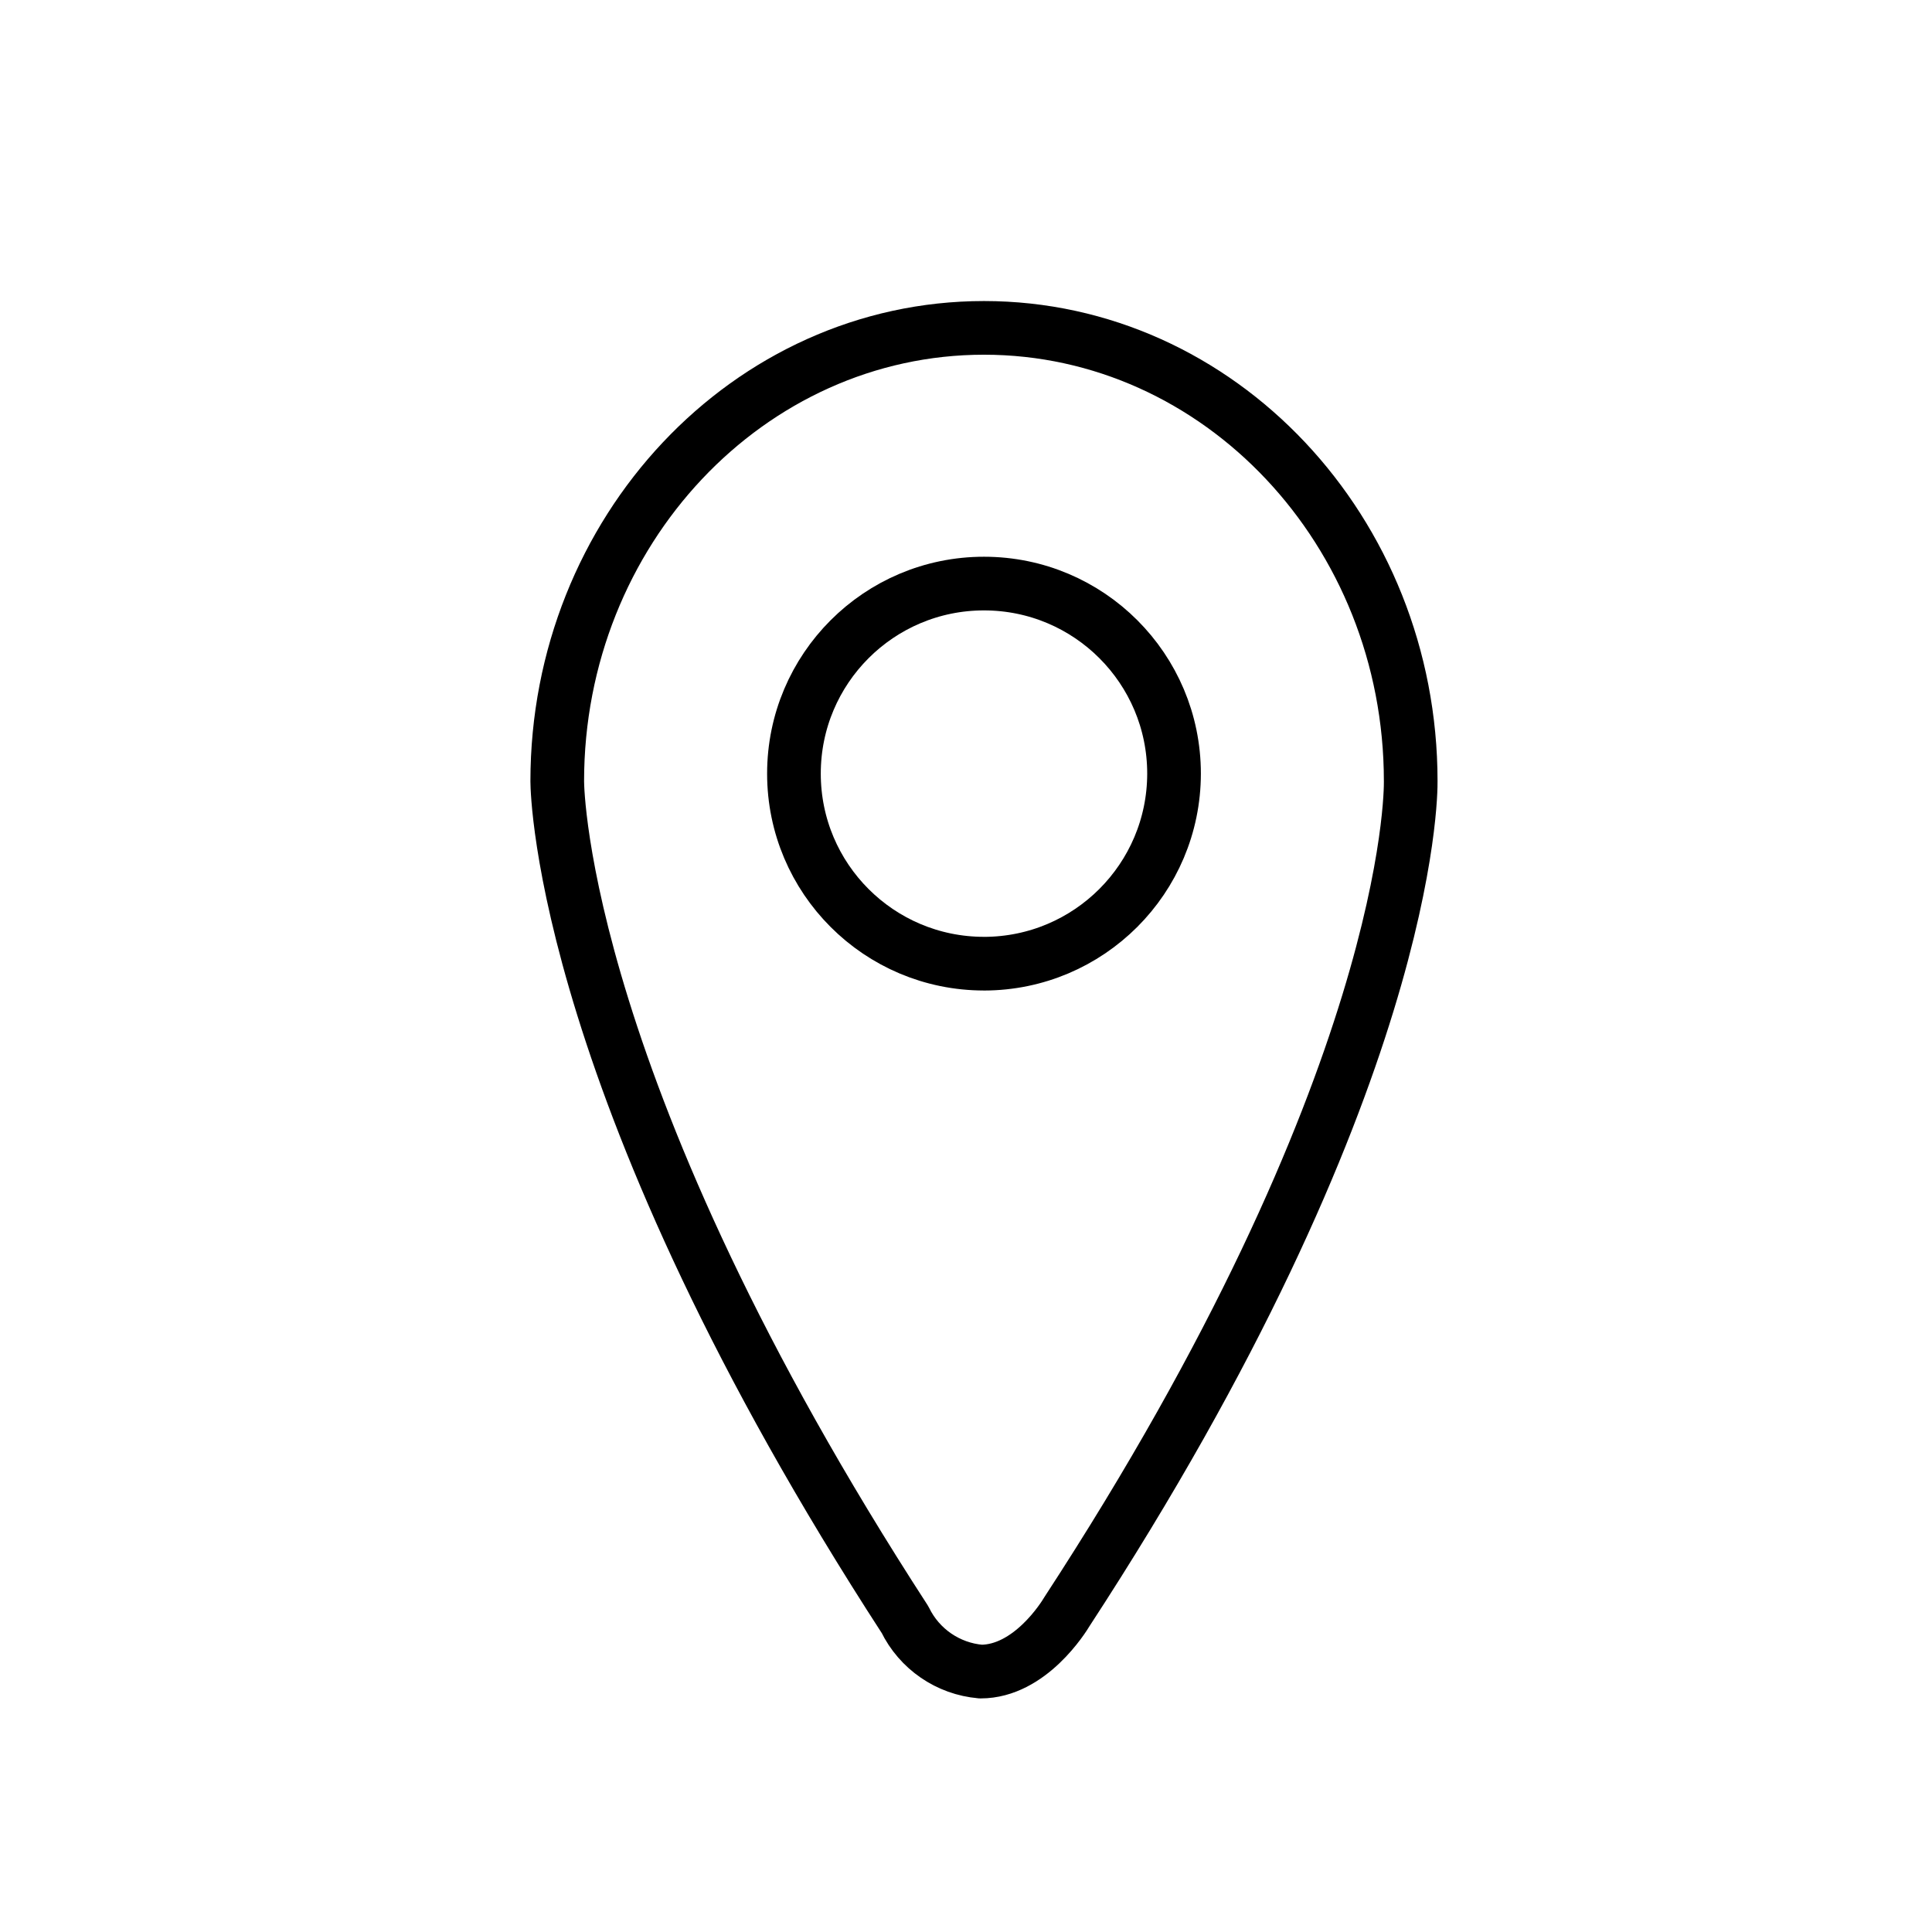
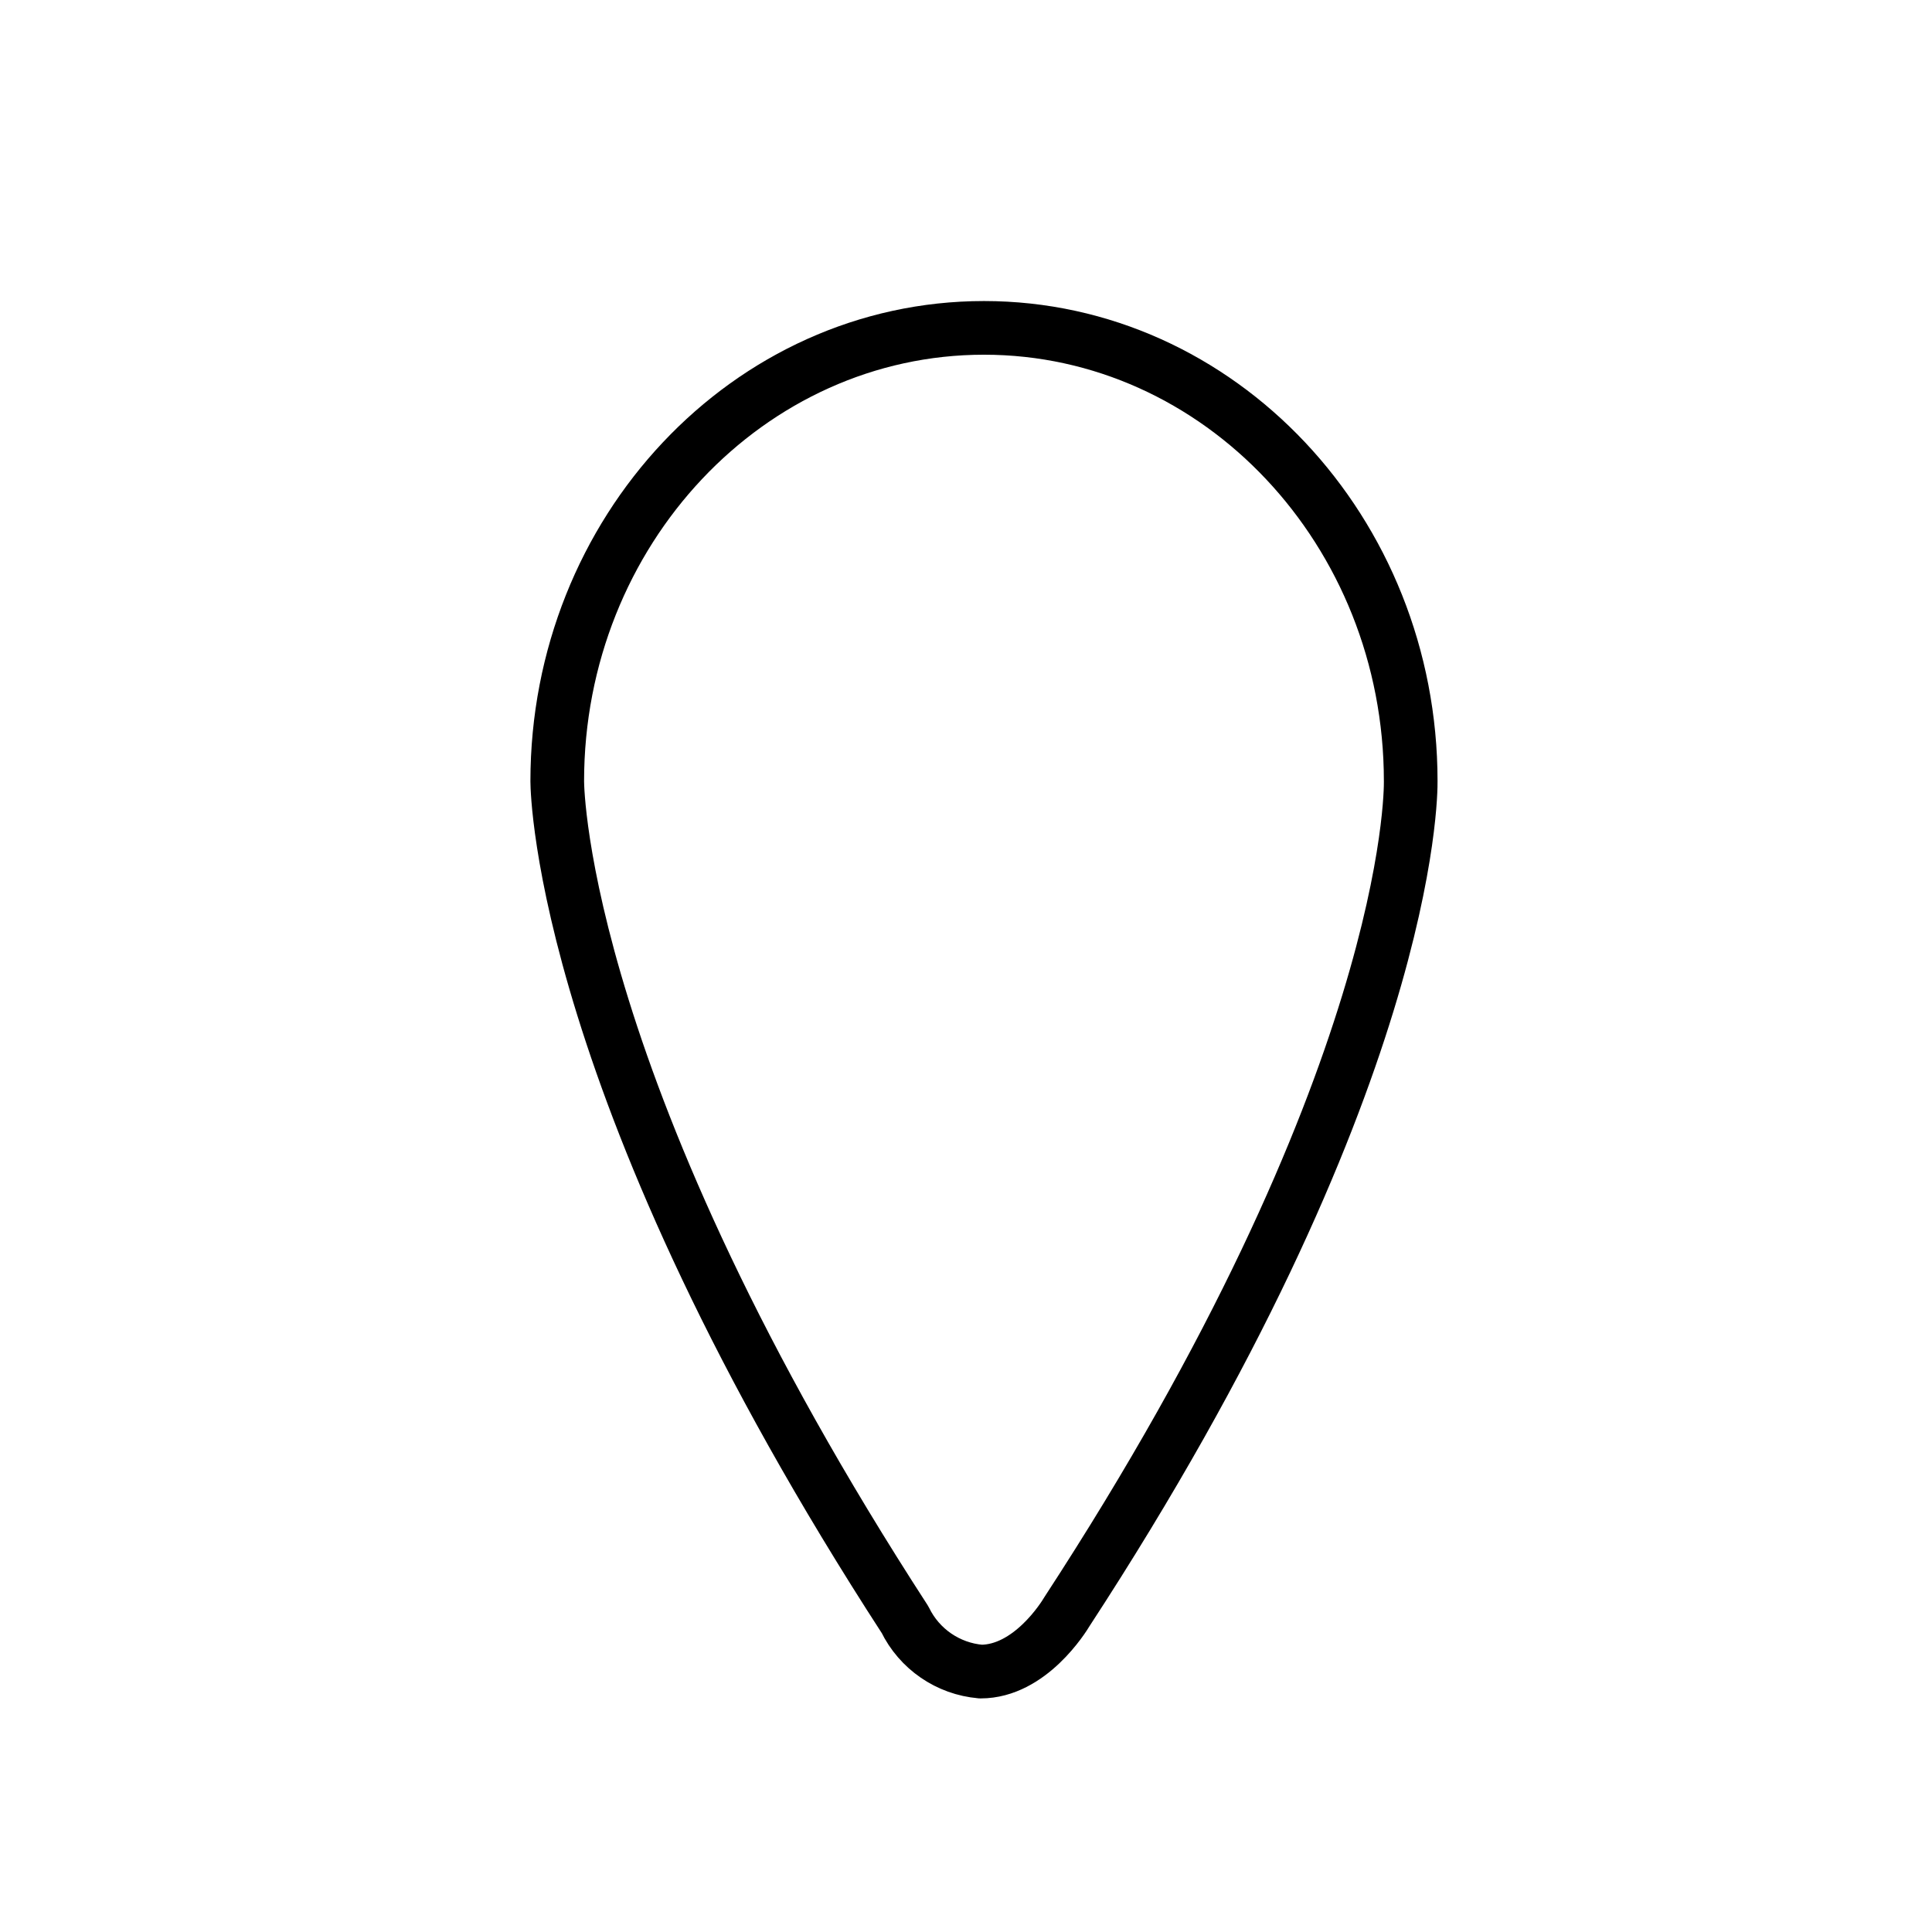
<svg xmlns="http://www.w3.org/2000/svg" id="emoji" viewBox="0 0 72 72">
  <g id="line">
    <path fill="none" stroke="#000" stroke-linecap="round" stroke-linejoin="round" stroke-width="2" d="m36.545,62.294c-1.214-.104-2.284-.839-2.817-1.934-12.738-19.636-12.959-30.78-12.961-31.245,0-9.319,7.134-16.896,15.903-16.896s15.903,7.577,15.903,16.892c.007.444.007,11.304-12.812,30.951-.122.206-1.377,2.233-3.216,2.233Z" />
-     <path fill="none" stroke="#000" stroke-linecap="round" stroke-linejoin="round" stroke-width="2" d="m36.67,35.913c-3.912,0-7.083-3.171-7.082-7.083,0-3.912,3.171-7.083,7.083-7.082,3.912,0,7.082,3.171,7.082,7.083-.004,3.91-3.173,7.078-7.083,7.083Z" />
  </g>
</svg>